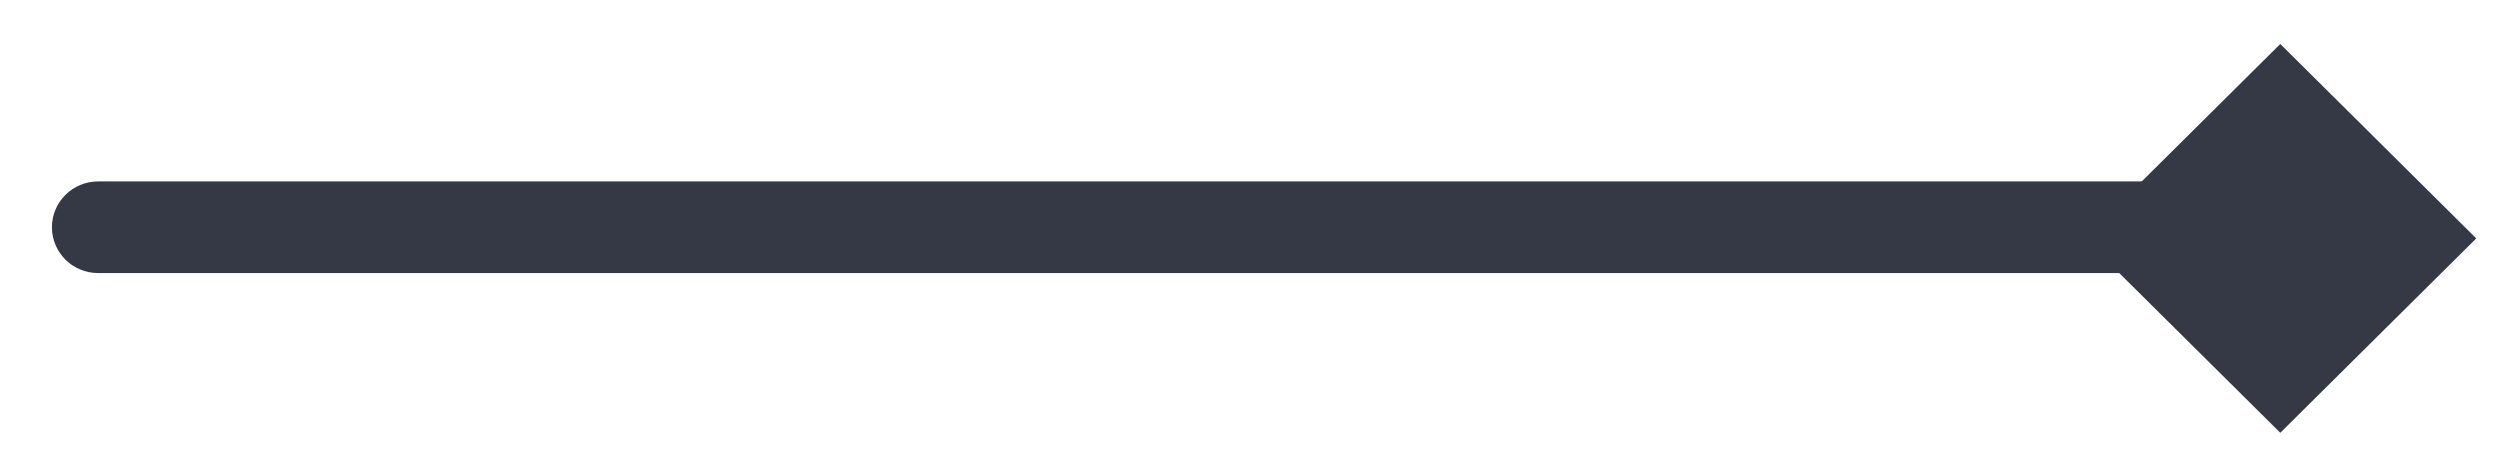
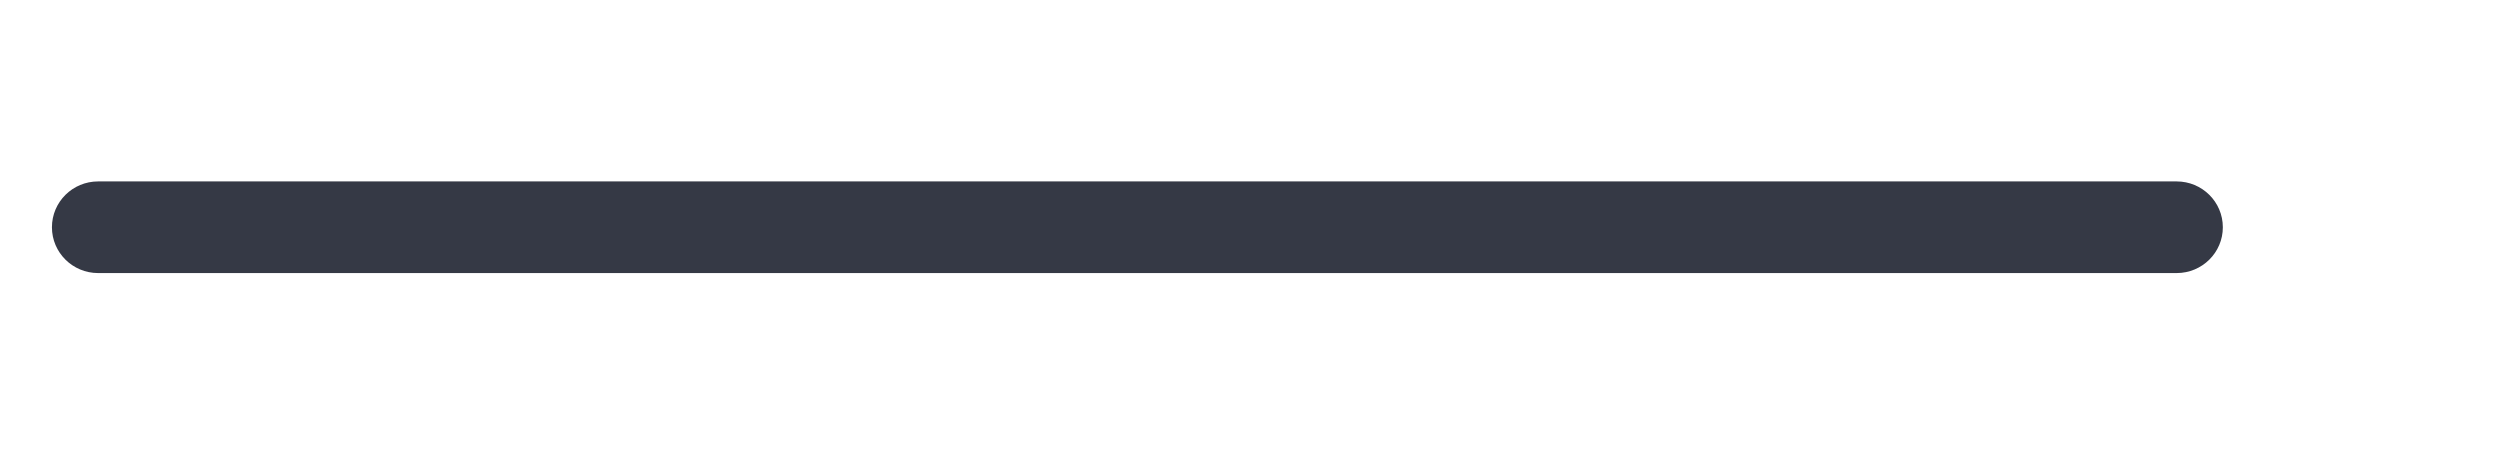
<svg xmlns="http://www.w3.org/2000/svg" width="44" height="8" viewBox="0 0 44 8" fill="none">
  <path d="M38.309 3.193H1.727C1.278 3.193 0.914 3.554 0.914 4C0.914 4.445 1.278 4.806 1.727 4.806H38.309C38.758 4.806 39.122 4.445 39.122 4C39.122 3.554 38.758 3.193 38.309 3.193Z" fill="#353945" />
-   <path d="M43.582 4.196L40.133 0.774L36.684 4.196L40.133 7.617L43.582 4.196Z" fill="#353945" />
</svg>